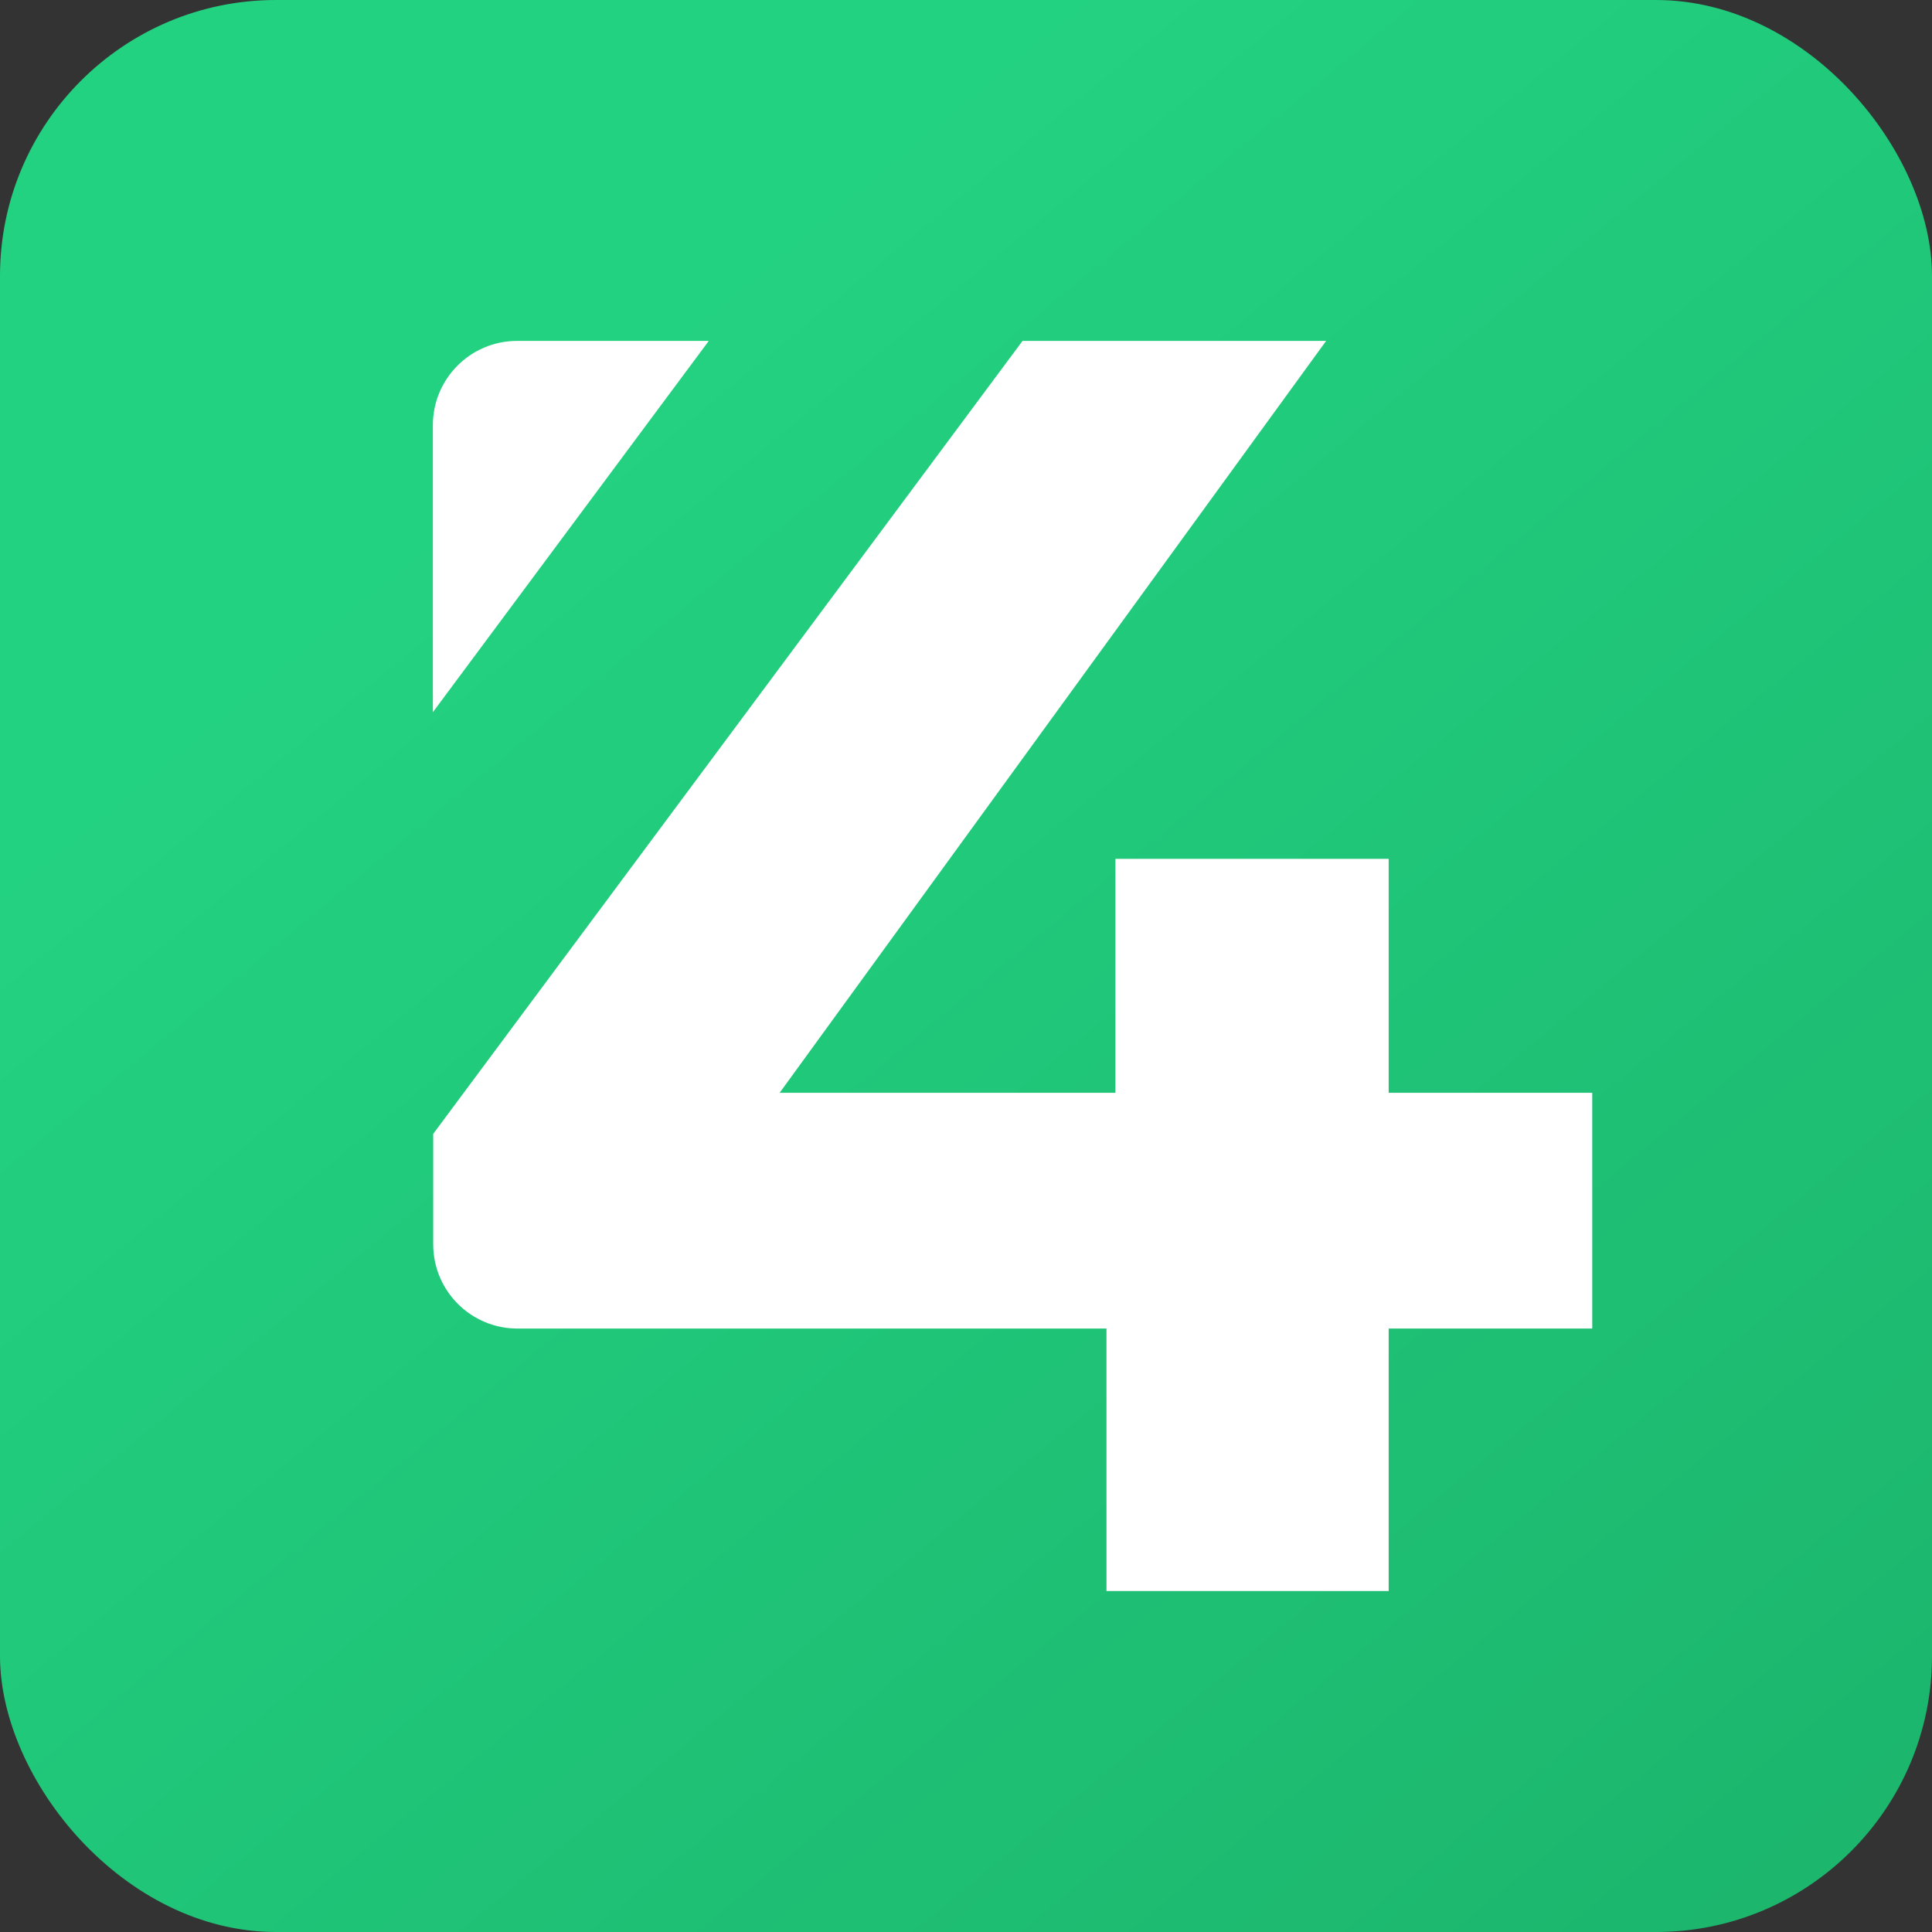
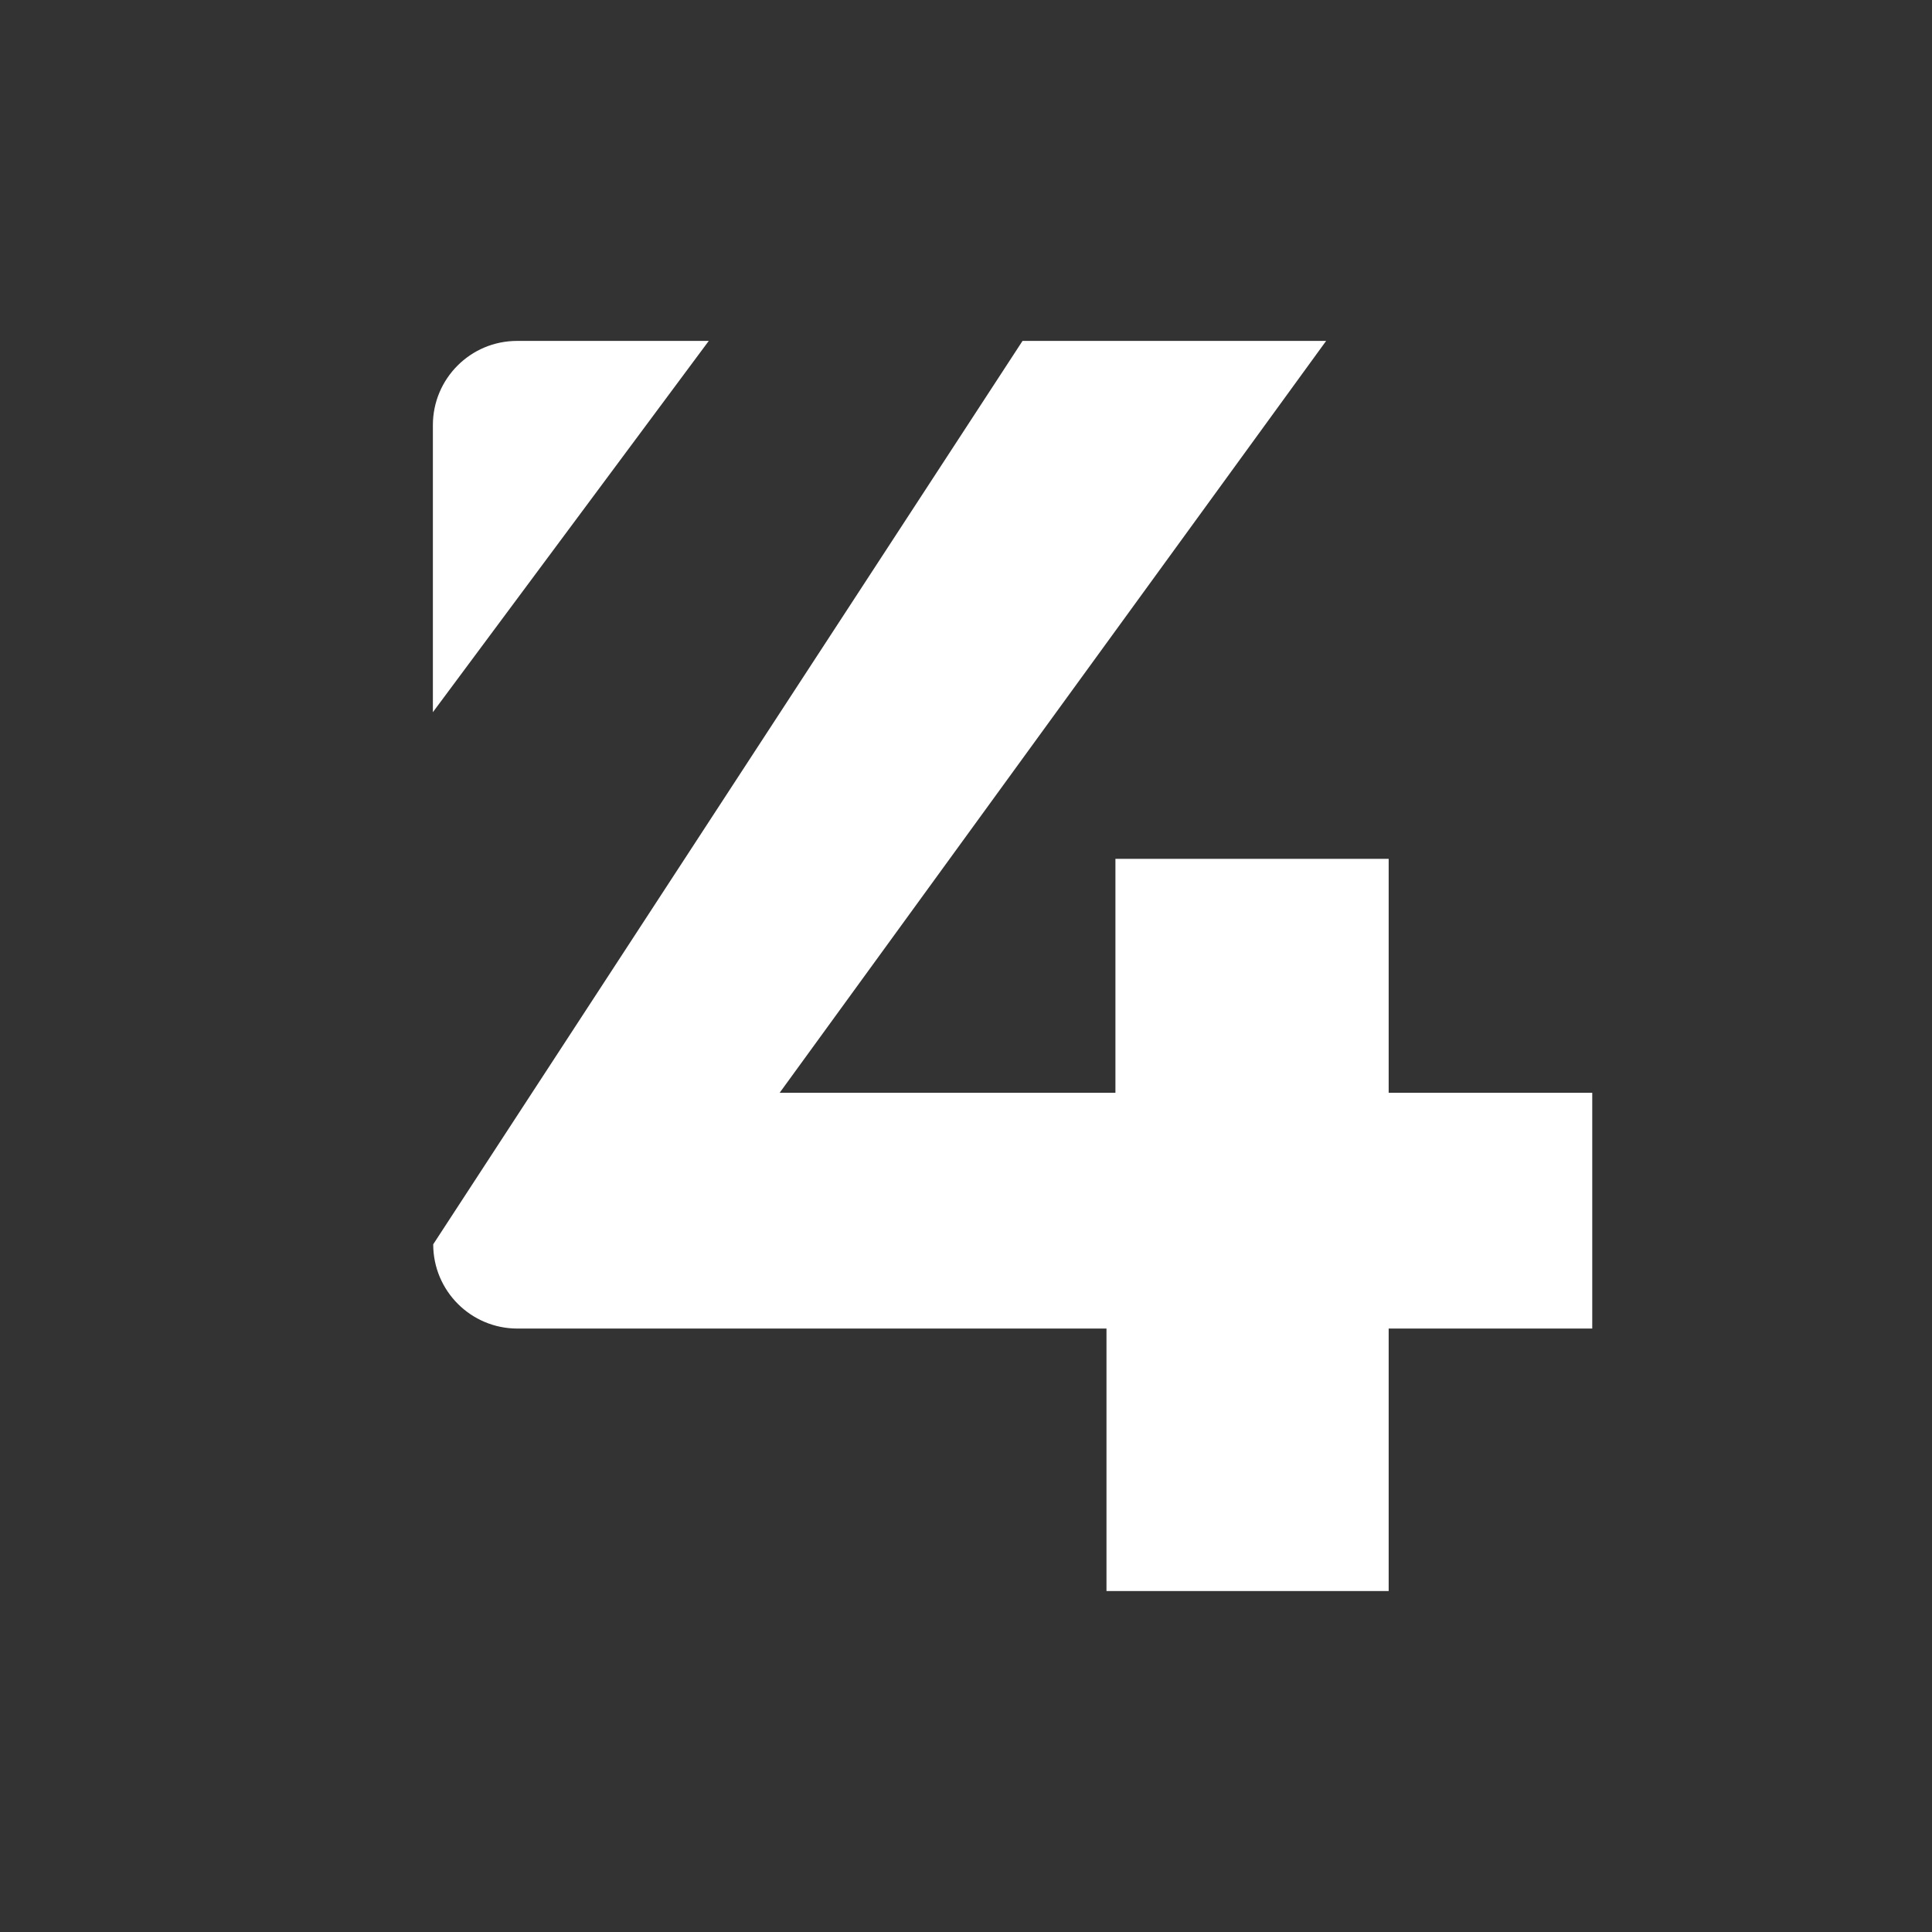
<svg xmlns="http://www.w3.org/2000/svg" width="35" height="35" viewBox="0 0 35 35" fill="none">
  <rect x="0" y="0" width="35" height="35" fill="#333333" stroke="none" />
-   <rect width="35" height="35" rx="5" fill="url(#paint0_linear_917_43)" />
-   <path d="M28.845 24.068H25.157V28.823H20.045V24.068H9.373C8.531 24.068 7.848 23.385 7.848 22.542V20.541L18.524 6.176H24.024L14.124 19.797H20.207V15.559H25.157V19.797H28.845V24.068Z" fill="white" />
+   <path d="M28.845 24.068H25.157V28.823H20.045V24.068H9.373C8.531 24.068 7.848 23.385 7.848 22.542L18.524 6.176H24.024L14.124 19.797H20.207V15.559H25.157V19.797H28.845V24.068Z" fill="white" />
  <path d="M12.84 6.176H9.367C8.525 6.176 7.842 6.859 7.842 7.702V12.902L12.84 6.176Z" fill="white" />
  <defs>
    <linearGradient id="paint0_linear_917_43" x1="10.335" y1="6.975" x2="37.346" y2="39.629" gradientUnits="userSpaceOnUse">
      <stop stop-color="#23D281" />
      <stop offset="1" stop-color="#1AB069" />
    </linearGradient>
  </defs>
</svg>